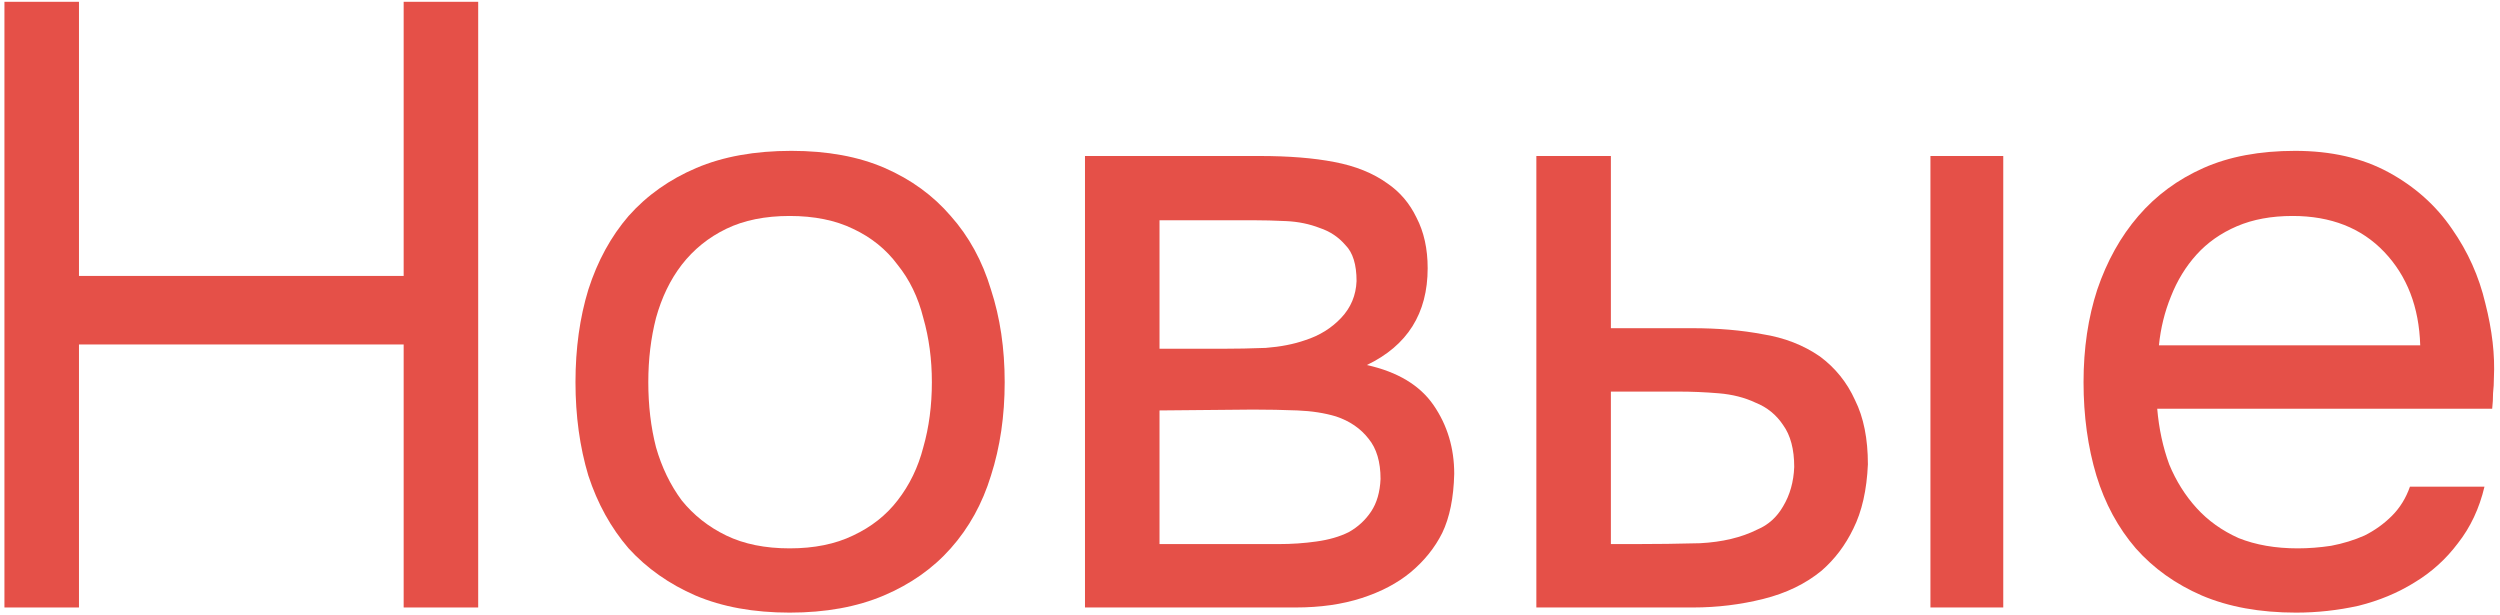
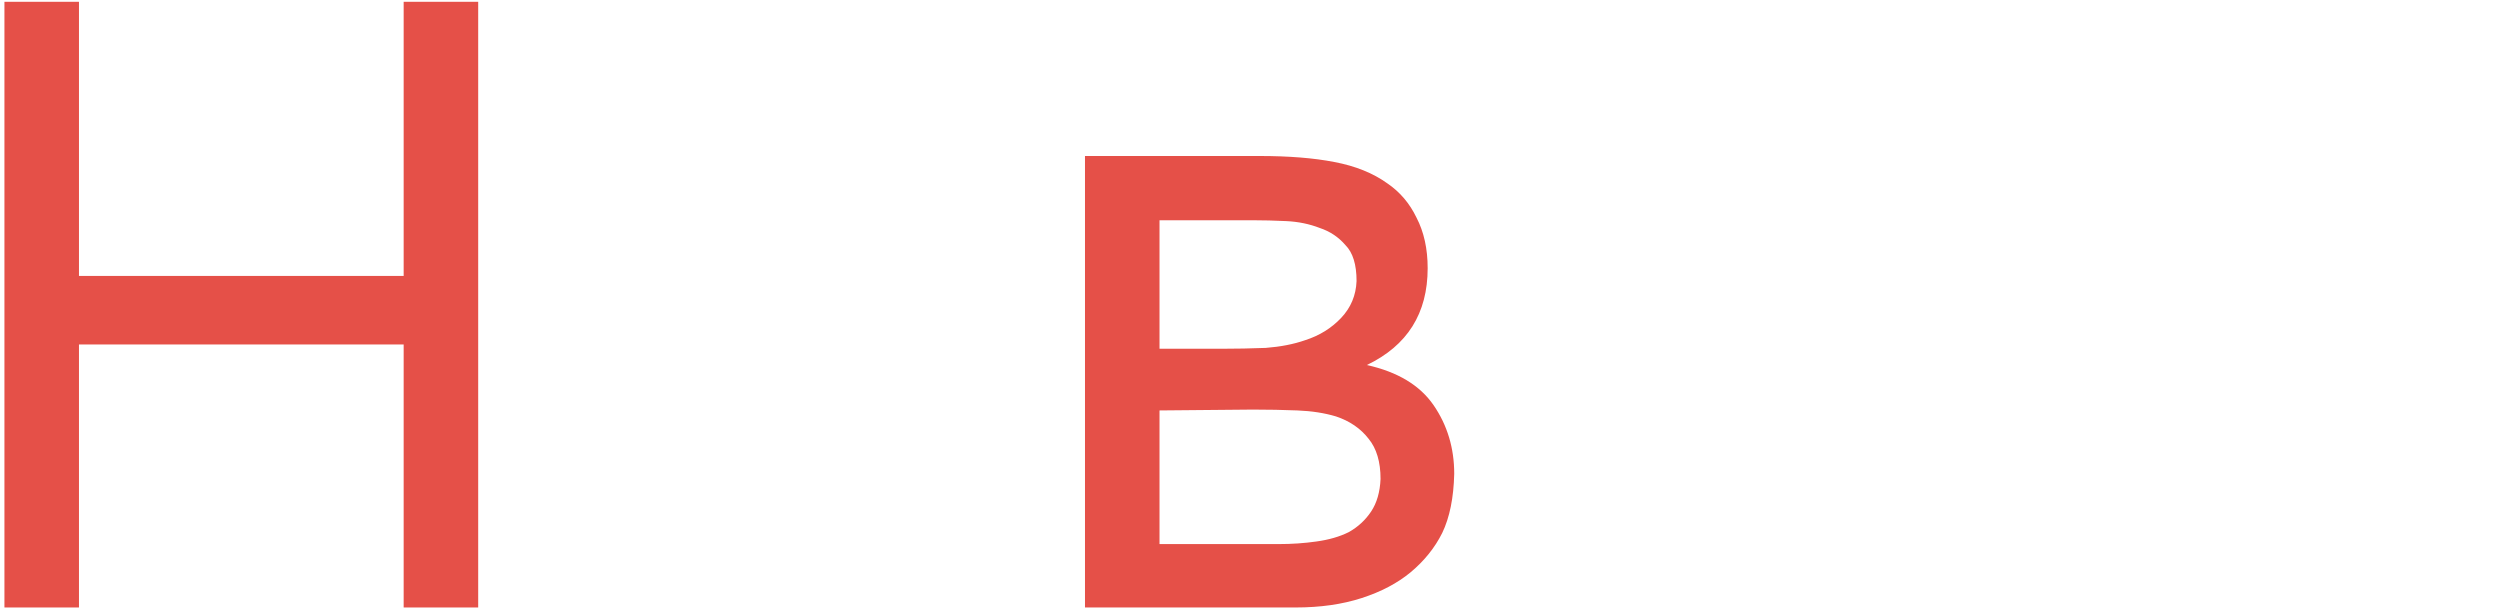
<svg xmlns="http://www.w3.org/2000/svg" width="321" height="79" viewBox="0 0 321 79" fill="none">
  <path d="M10.14 35.43H51.83V0.23H61.4V78H51.83V44.23H10.14V78H0.57V0.23H10.14V35.43Z" fill="#E55048" />
-   <path d="M101.612 19.37C106.232 19.37 110.229 20.103 113.602 21.57C116.976 23.037 119.799 25.09 122.072 27.73C124.419 30.37 126.142 33.523 127.242 37.19C128.416 40.783 129.002 44.743 129.002 49.07C129.002 53.397 128.416 57.393 127.242 61.06C126.142 64.653 124.419 67.77 122.072 70.41C119.799 72.977 116.939 74.993 113.492 76.46C110.046 77.927 106.012 78.66 101.392 78.66C96.772 78.66 92.739 77.927 89.292 76.46C85.919 74.993 83.059 72.977 80.712 70.41C78.439 67.77 76.716 64.653 75.542 61.06C74.442 57.393 73.892 53.397 73.892 49.07C73.892 44.743 74.442 40.783 75.542 37.19C76.716 33.523 78.439 30.37 80.712 27.73C83.059 25.09 85.956 23.037 89.402 21.57C92.849 20.103 96.919 19.37 101.612 19.37ZM101.392 70.41C104.546 70.41 107.259 69.86 109.532 68.76C111.879 67.66 113.786 66.157 115.252 64.25C116.792 62.27 117.892 59.997 118.552 57.43C119.286 54.863 119.652 52.077 119.652 49.07C119.652 46.137 119.286 43.387 118.552 40.82C117.892 38.18 116.792 35.907 115.252 34C113.786 32.02 111.879 30.48 109.532 29.38C107.259 28.28 104.546 27.73 101.392 27.73C98.239 27.73 95.525 28.28 93.252 29.38C90.979 30.48 89.072 32.02 87.532 34C86.066 35.907 84.966 38.18 84.232 40.82C83.572 43.387 83.242 46.137 83.242 49.07C83.242 52.077 83.572 54.863 84.232 57.43C84.966 59.997 86.066 62.27 87.532 64.25C89.072 66.157 90.979 67.66 93.252 68.76C95.525 69.86 98.239 70.41 101.392 70.41Z" fill="#E55048" />
  <path d="M139.312 20.03H161.752C165.492 20.03 168.682 20.287 171.322 20.8C174.035 21.313 176.309 22.23 178.142 23.55C179.755 24.65 181.002 26.117 181.882 27.95C182.835 29.783 183.312 31.947 183.312 34.44C183.312 40.233 180.709 44.377 175.502 46.87C179.462 47.75 182.322 49.473 184.082 52.04C185.842 54.607 186.722 57.54 186.722 60.84C186.649 63.92 186.135 66.45 185.182 68.43C184.229 70.337 182.872 72.023 181.112 73.49C179.425 74.883 177.335 75.983 174.842 76.79C172.349 77.597 169.525 78 166.372 78H139.312V20.03ZM148.882 28.28V44.78H156.912C158.745 44.78 160.615 44.743 162.522 44.67C164.429 44.523 166.115 44.193 167.582 43.68C169.415 43.093 170.955 42.14 172.202 40.82C173.449 39.5 174.109 37.923 174.182 36.09C174.182 33.963 173.705 32.423 172.752 31.47C171.872 30.443 170.772 29.71 169.452 29.27C168.132 28.757 166.702 28.463 165.162 28.39C163.622 28.317 162.192 28.28 160.872 28.28H148.882ZM148.882 69.86H164.172C165.859 69.86 167.472 69.75 169.012 69.53C170.625 69.31 172.019 68.907 173.192 68.32C174.365 67.66 175.319 66.78 176.052 65.68C176.785 64.58 177.189 63.187 177.262 61.5C177.262 59.3 176.749 57.577 175.722 56.33C174.695 55.01 173.302 54.057 171.542 53.47C170.075 53.03 168.425 52.773 166.592 52.7C164.759 52.627 162.852 52.59 160.872 52.59L148.882 52.7V69.86Z" fill="#E55048" />
-   <path d="M197.268 20.03H206.838V42.14H217.288C220.588 42.14 223.595 42.397 226.308 42.91C229.095 43.35 231.552 44.303 233.678 45.77C235.658 47.237 237.162 49.107 238.188 51.38C239.288 53.58 239.838 56.33 239.838 59.63C239.692 62.93 239.068 65.68 237.968 67.88C236.942 70.007 235.585 71.803 233.898 73.27C231.845 74.957 229.352 76.167 226.418 76.9C223.485 77.633 220.478 78 217.398 78H197.268V20.03ZM247.868 78V20.03H257.218V78H247.868ZM209.918 69.86C212.705 69.86 215.492 69.823 218.278 69.75C221.138 69.603 223.595 69.017 225.648 67.99C227.042 67.403 228.142 66.413 228.948 65.02C229.828 63.553 230.305 61.867 230.378 59.96C230.378 57.687 229.902 55.89 228.948 54.57C228.068 53.25 226.895 52.297 225.428 51.71C224.035 51.05 222.458 50.647 220.698 50.5C218.938 50.353 217.215 50.28 215.528 50.28H206.838V69.86H209.918Z" fill="#E55048" />
-   <path d="M276.987 52.48C277.207 55.047 277.72 57.43 278.527 59.63C279.407 61.757 280.58 63.627 282.047 65.24C283.513 66.853 285.31 68.137 287.437 69.09C289.637 69.97 292.167 70.41 295.027 70.41C296.42 70.41 297.85 70.3 299.317 70.08C300.857 69.787 302.287 69.347 303.607 68.76C304.927 68.1 306.1 67.257 307.127 66.23C308.153 65.203 308.923 63.957 309.437 62.49H319.007C318.347 65.277 317.21 67.697 315.597 69.75C314.057 71.803 312.187 73.49 309.987 74.81C307.86 76.13 305.477 77.12 302.837 77.78C300.197 78.367 297.52 78.66 294.807 78.66C290.187 78.66 286.153 77.927 282.707 76.46C279.333 74.993 276.51 72.977 274.237 70.41C271.963 67.77 270.277 64.653 269.177 61.06C268.077 57.393 267.527 53.397 267.527 49.07C267.527 44.743 268.113 40.783 269.287 37.19C270.533 33.523 272.293 30.37 274.567 27.73C276.84 25.09 279.627 23.037 282.927 21.57C286.227 20.103 290.15 19.37 294.697 19.37C299.317 19.37 303.313 20.287 306.687 22.12C310.06 23.953 312.773 26.373 314.827 29.38C316.88 32.313 318.31 35.503 319.117 38.95C319.997 42.397 320.363 45.587 320.217 48.52C320.217 49.18 320.18 49.84 320.107 50.5C320.107 51.16 320.07 51.82 319.997 52.48H276.987ZM310.757 44.34C310.61 39.427 309.07 35.43 306.137 32.35C303.203 29.27 299.28 27.73 294.367 27.73C291.653 27.73 289.27 28.17 287.217 29.05C285.163 29.93 283.44 31.14 282.047 32.68C280.653 34.22 279.553 36.017 278.747 38.07C277.94 40.05 277.427 42.14 277.207 44.34H310.757Z" fill="#E55048" />
</svg>